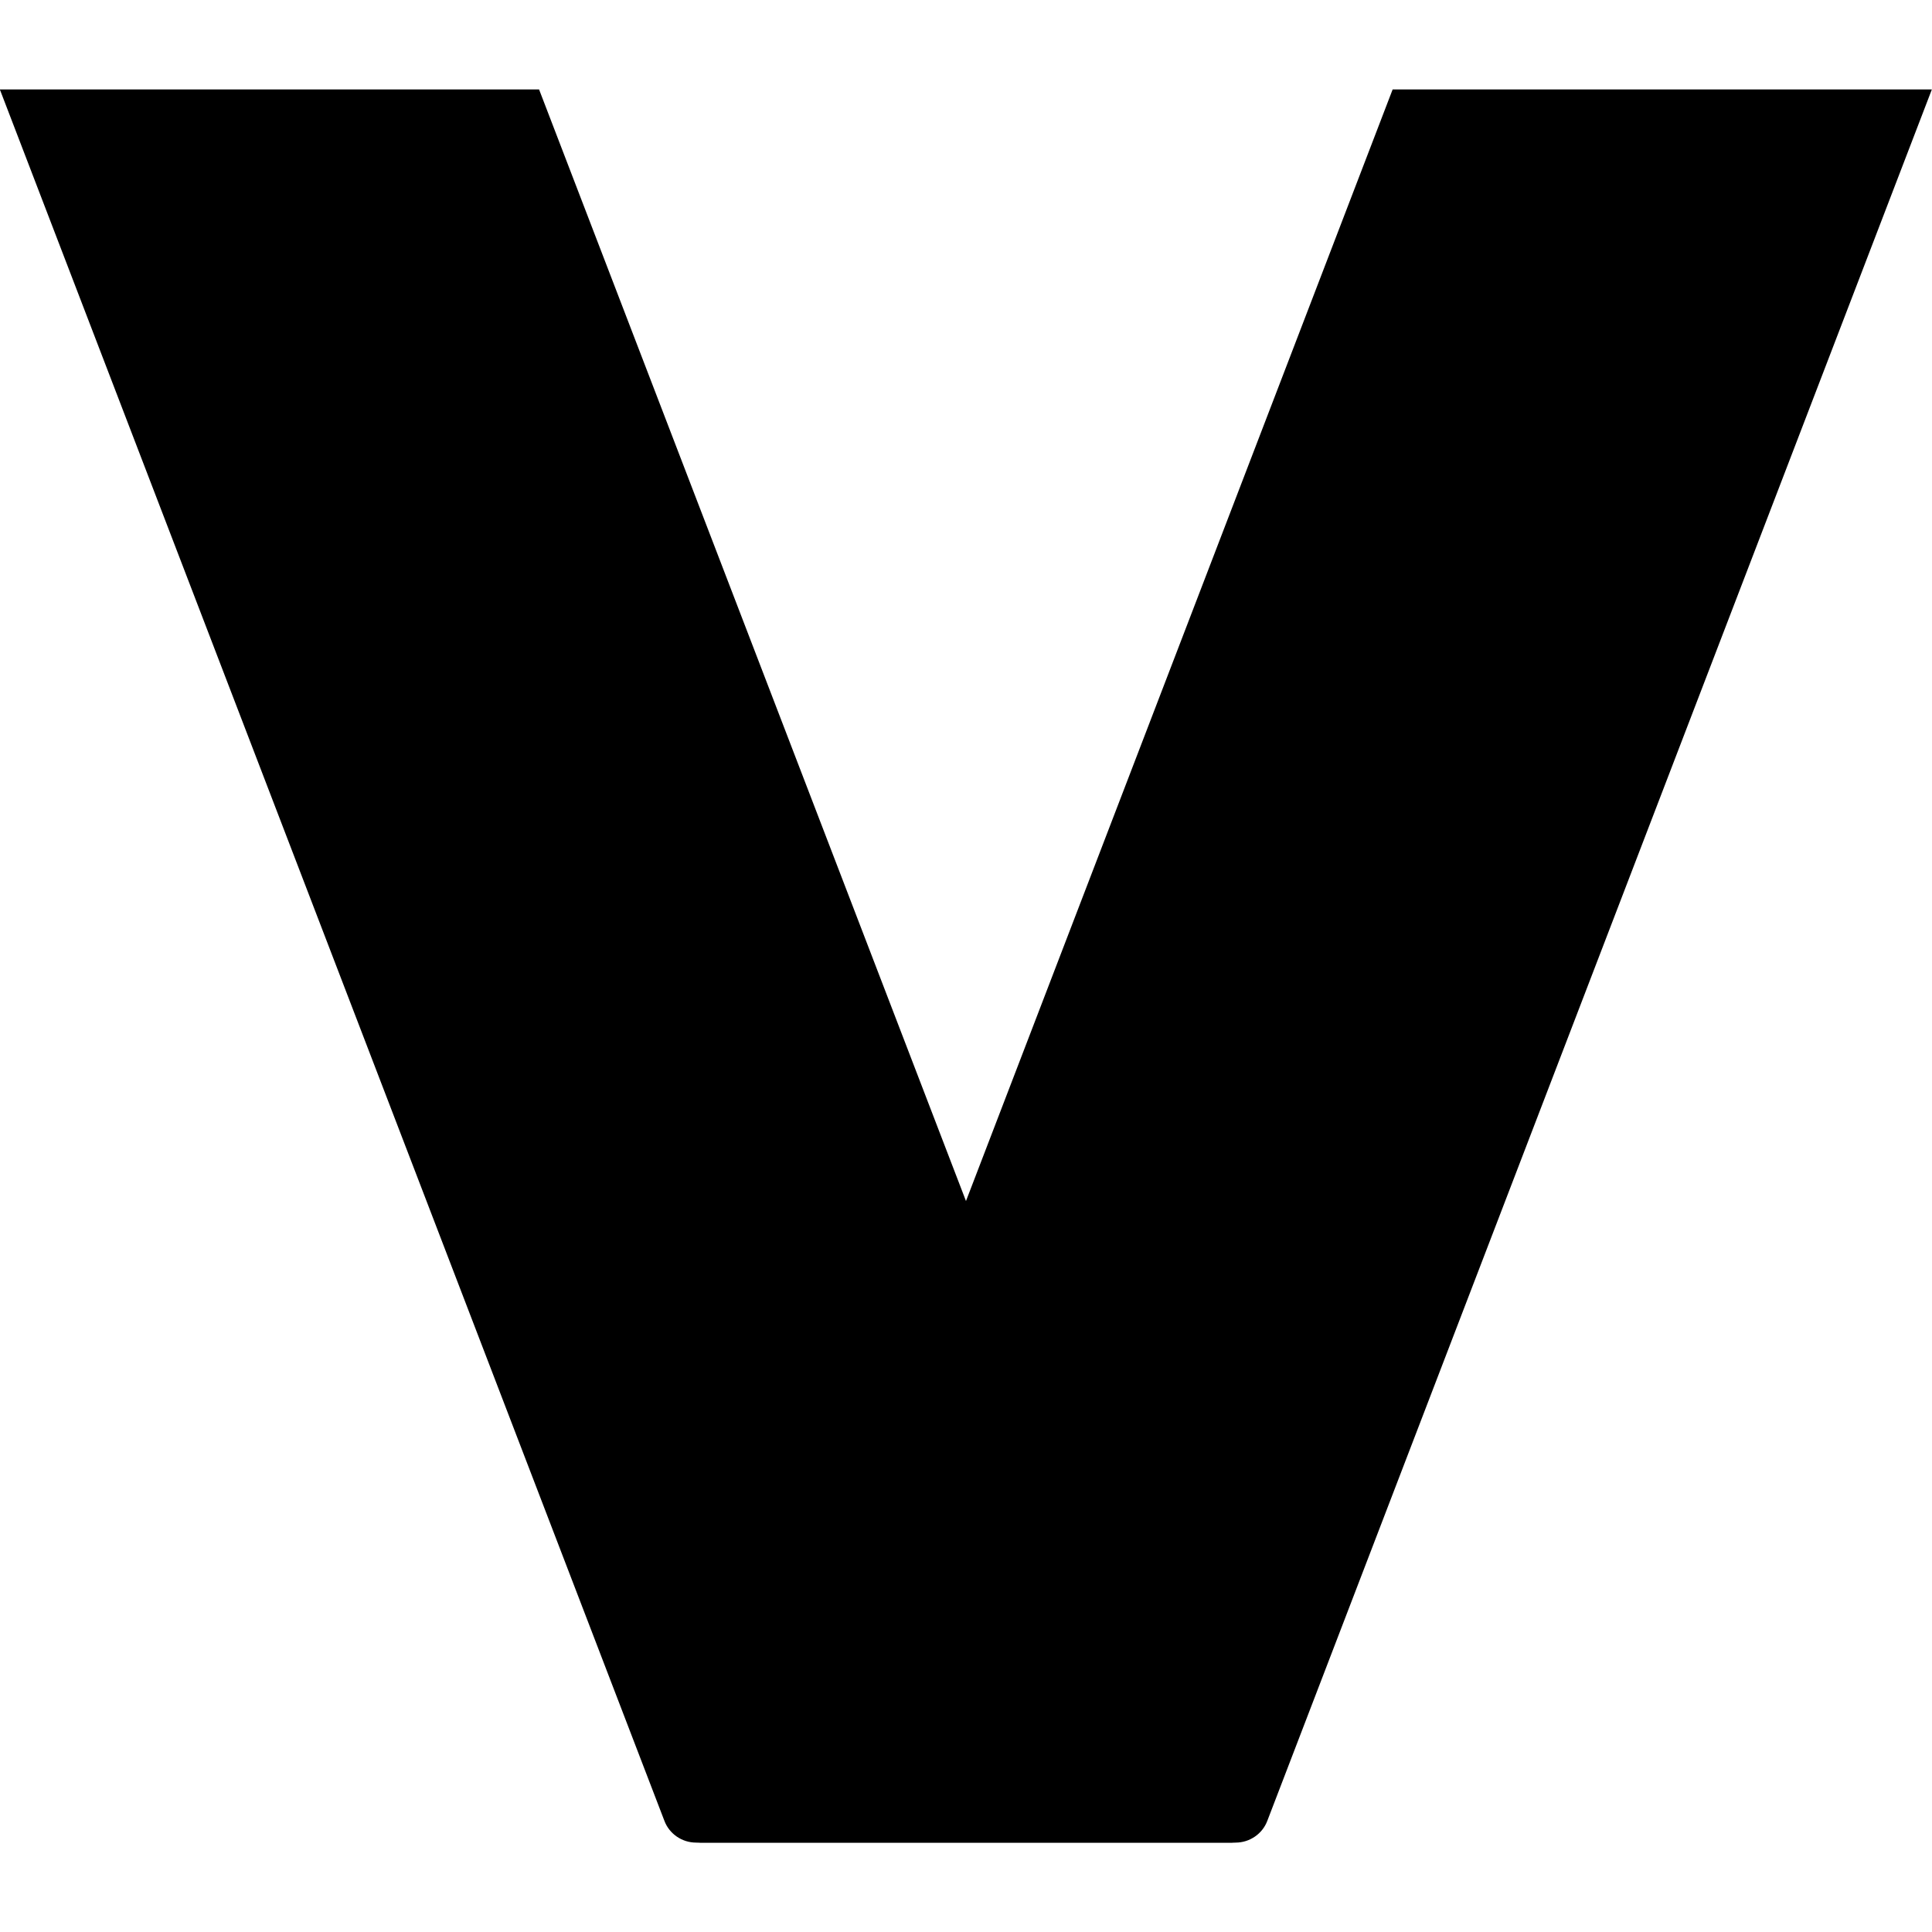
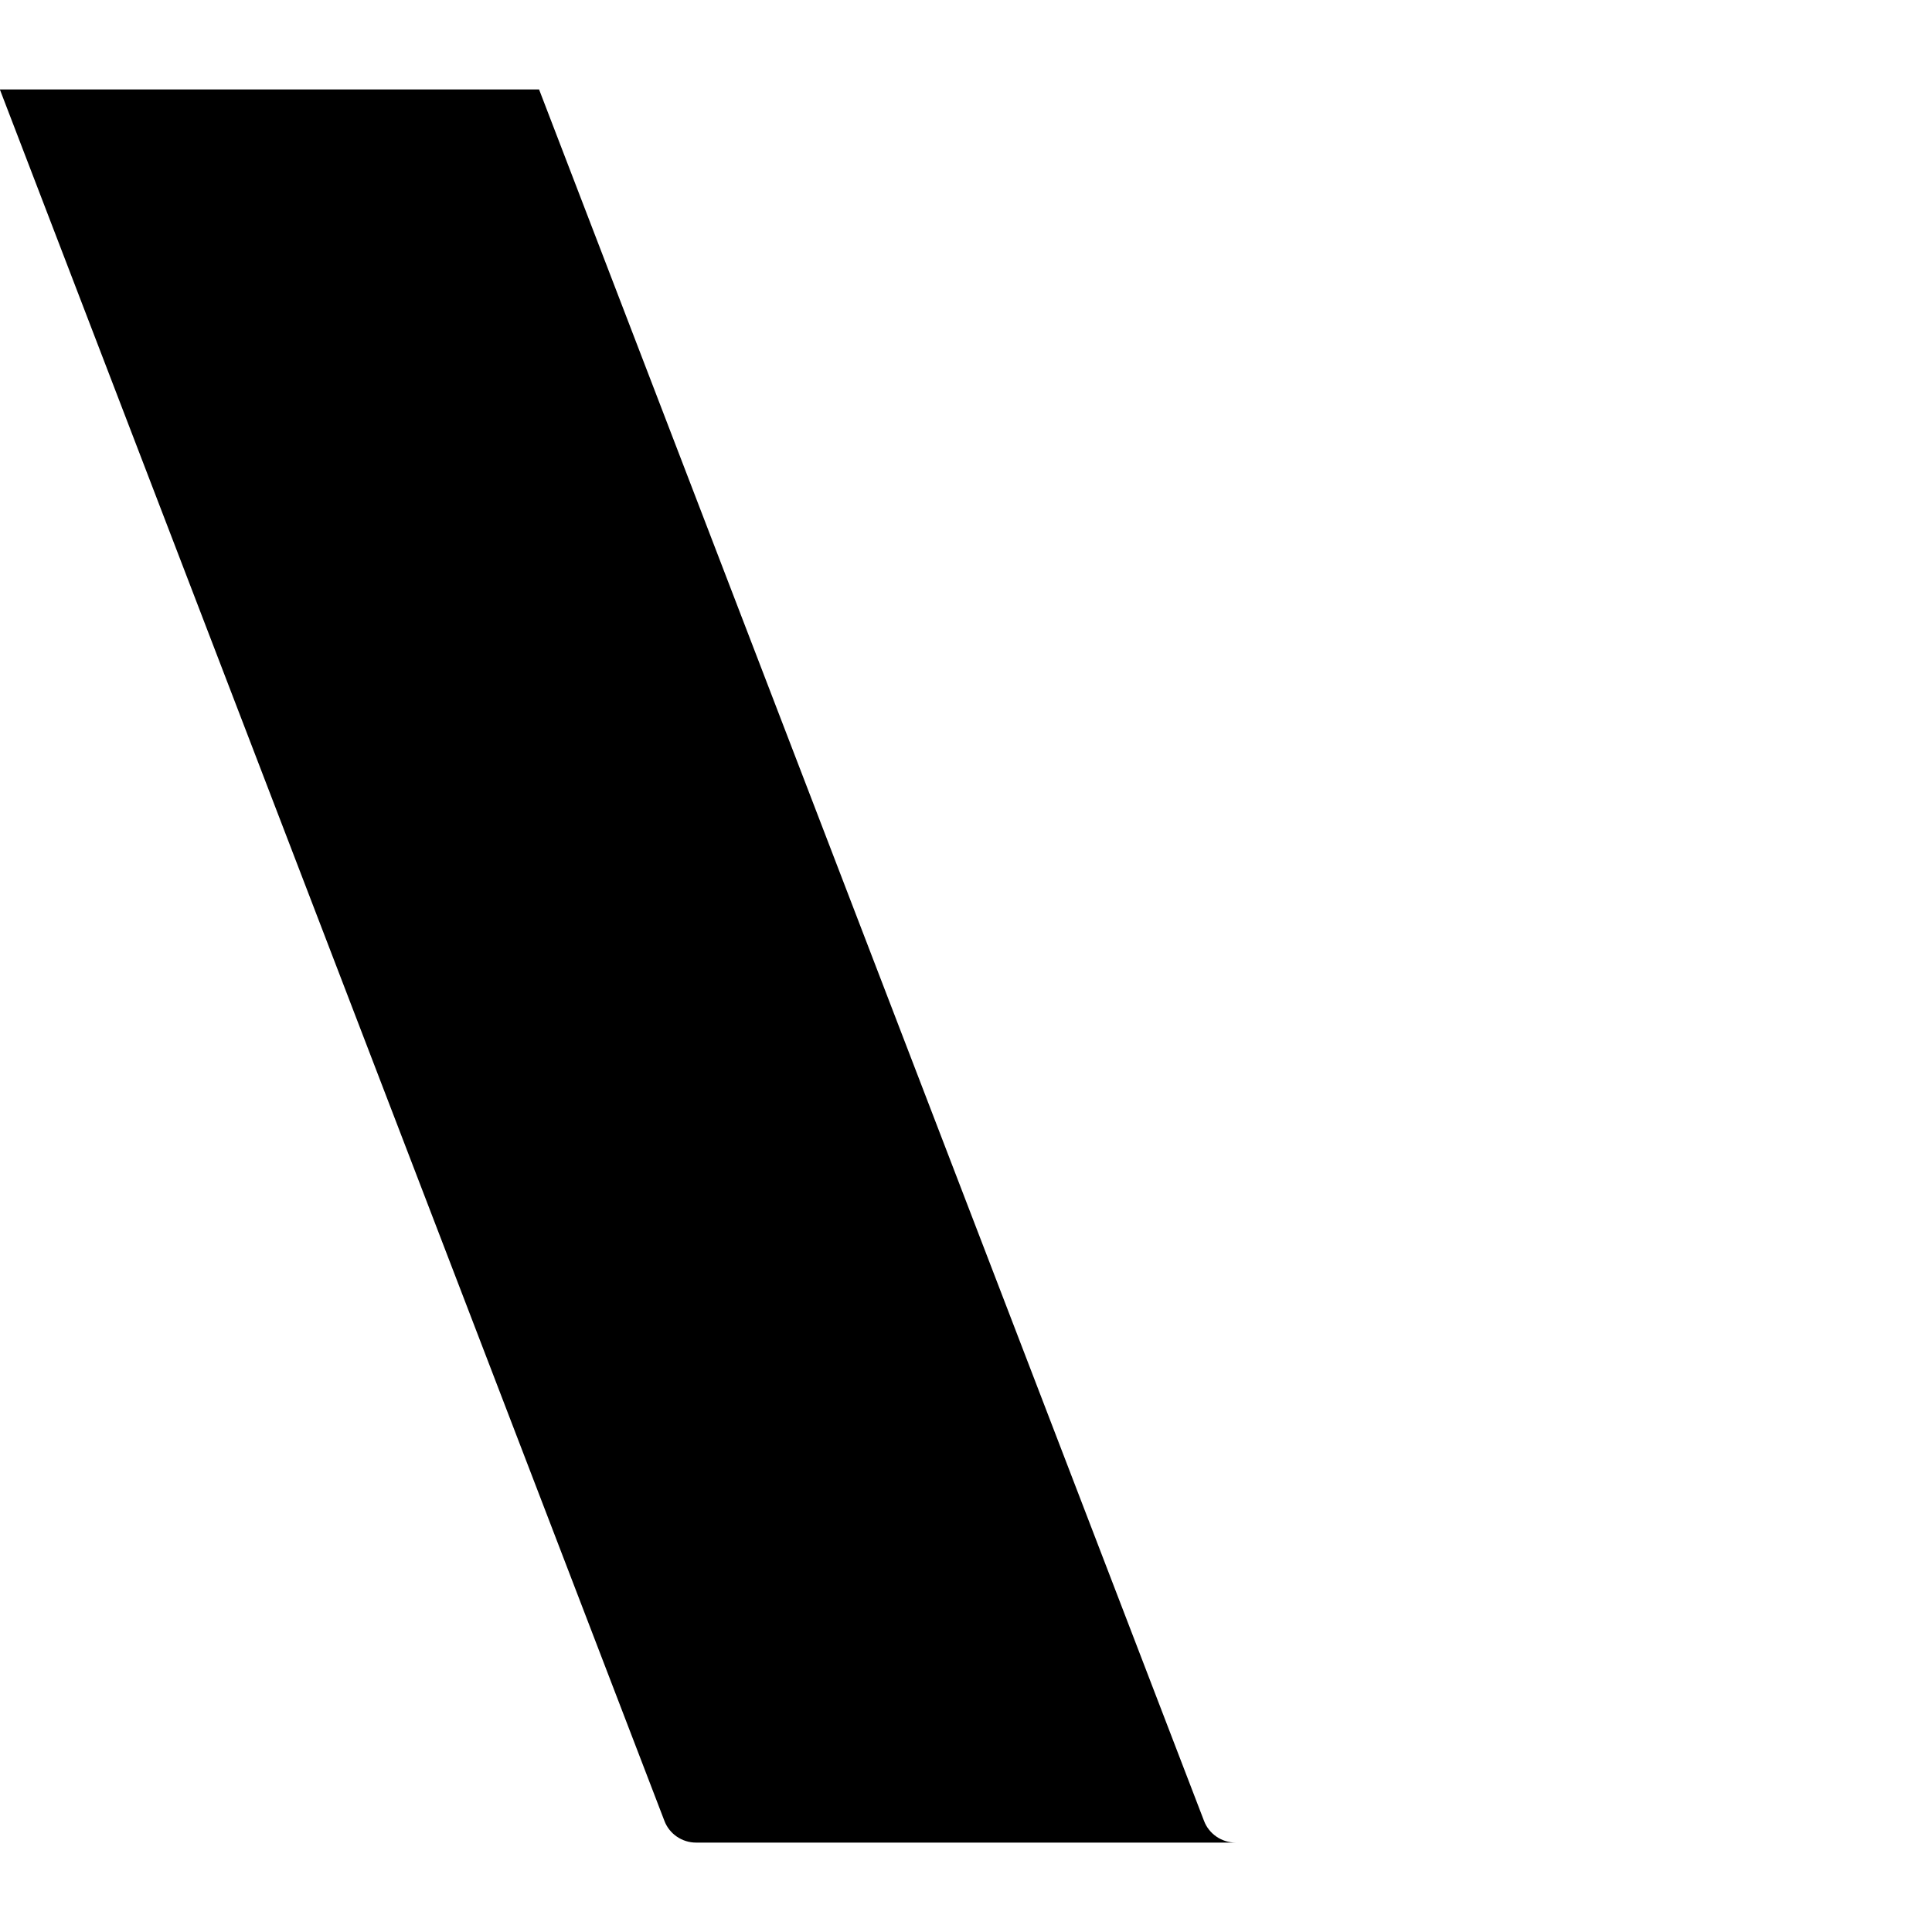
<svg xmlns="http://www.w3.org/2000/svg" xmlns:ns1="http://sodipodi.sourceforge.net/DTD/sodipodi-0.dtd" xmlns:ns2="http://www.inkscape.org/namespaces/inkscape" version="1.1" id="svg883" ns1:docname="Verizon_2024.svg" x="0px" y="0px" viewBox="0 0 512 512" style="enable-background:new 0 0 512 512;" xml:space="preserve">
  <g id="layer1" transform="translate(276.062,41.208)" ns2:groupmode="layer" ns2:label="Layer 1">
    <path id="path27" ns2:connector-curvature="0" d="M-276.1-17.5l176.1,458.8c1.3,3.5,4.7,5.8,8.4,5.8H51.4   c-3.7,0-7.1-2.3-8.4-5.8L-133.2-17.5L-276.1-17.5z" />
-     <path id="path29" ns2:connector-curvature="0" d="M235.9-17.5L59.8,441.3c-1.3,3.5-4.7,5.8-8.4,5.8H-91.5   c3.7,0,7.1-2.3,8.4-5.8L93-17.5L235.9-17.5z" />
  </g>
</svg>